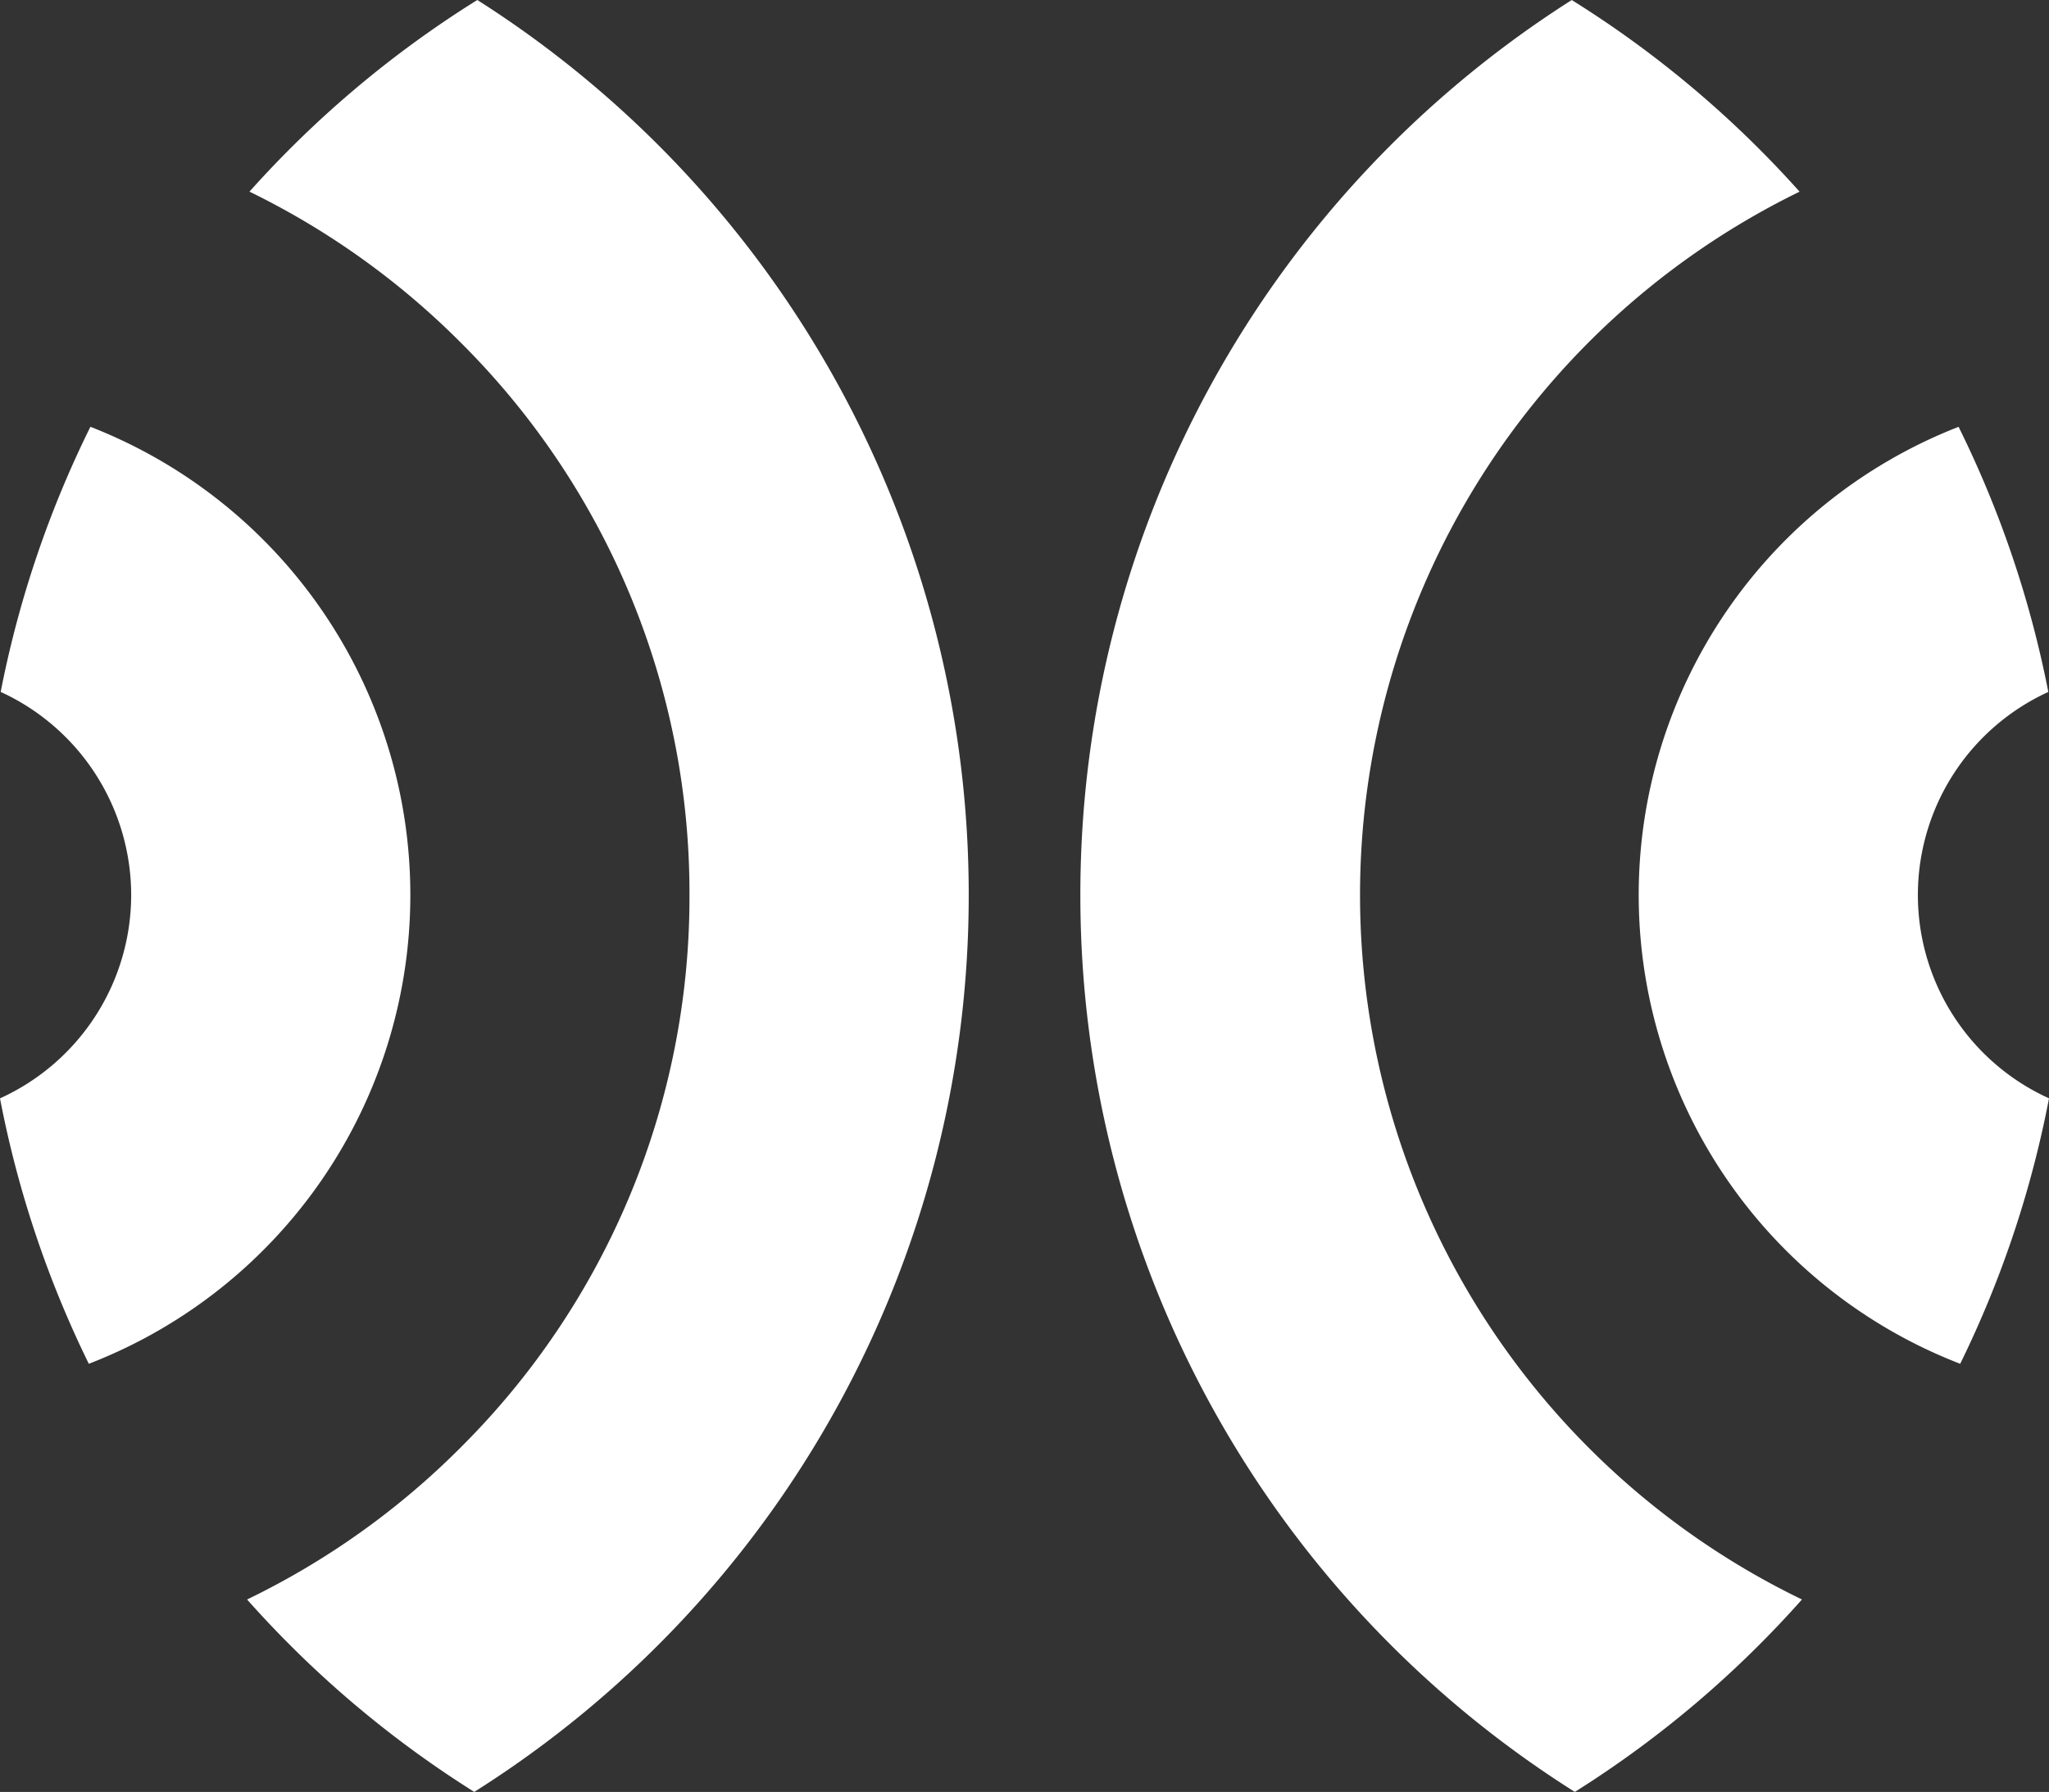
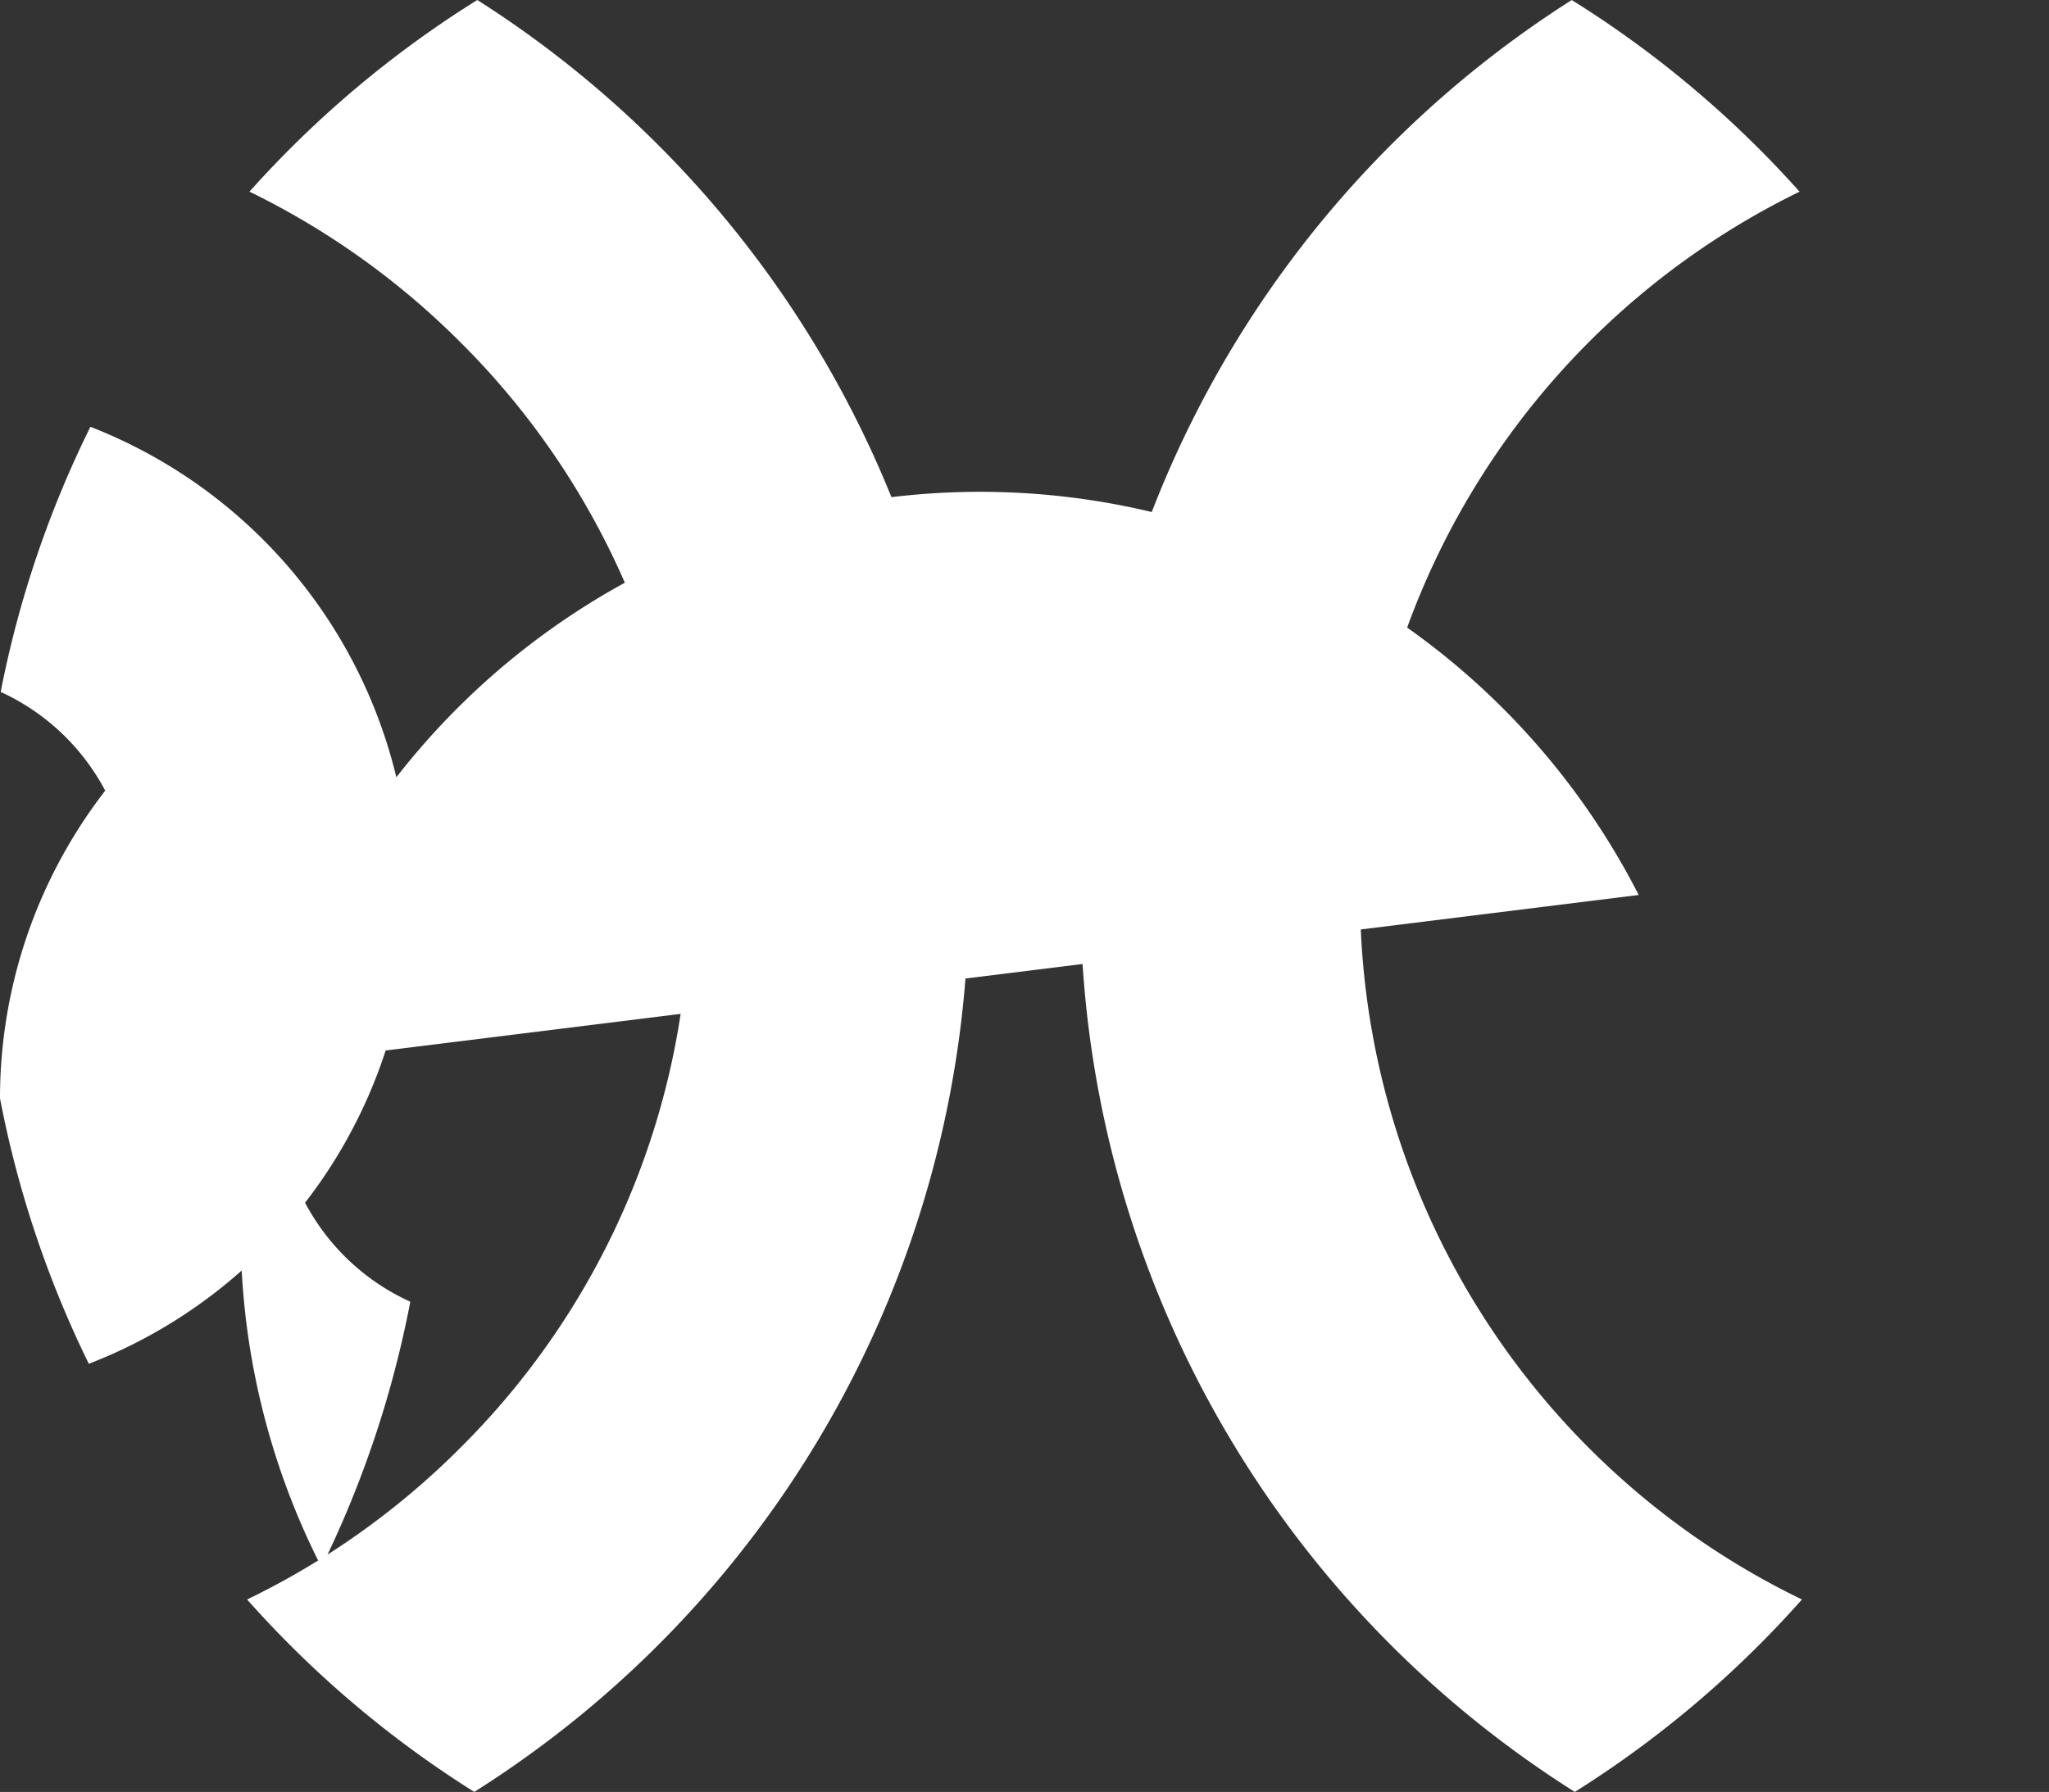
<svg xmlns="http://www.w3.org/2000/svg" width="189.766" height="166" viewBox="0 0 189.766 166">
  <rect x="0" y="0" width="189.766" height="166" fill="#333333" stroke="none" />
-   <path id="Conbiz_icono_blanco" data-name="Conbiz icono blanco" d="M-50.558,2718.611a72.474,72.474,0,0,0,19.771-14.073,71.912,71.912,0,0,0,21.2-51.191,71.915,71.915,0,0,0-21.2-51.19,72.518,72.518,0,0,0-19.55-13.967,97.379,97.379,0,0,1,21.1-17.754,98.173,98.173,0,0,1,45.512,82.91,98.177,98.177,0,0,1-45.793,83.09A97.367,97.367,0,0,1-50.558,2718.611Zm77.172-65.264a98.169,98.169,0,0,1,45.51-82.908,97.364,97.364,0,0,1,21.1,17.755,72.495,72.495,0,0,0,.221,130.416,97.429,97.429,0,0,1-21.036,17.827A98.176,98.176,0,0,1,26.614,2653.347Zm-100.056,18.84a20.711,20.711,0,0,0,12.149-18.84,20.715,20.715,0,0,0-12.086-18.812,97.509,97.509,0,0,1,8.31-24.561,46.554,46.554,0,0,1,29.63,43.372,46.56,46.56,0,0,1-29.777,43.43A97.5,97.5,0,0,1-73.442,2672.187Zm151.767-18.84a46.553,46.553,0,0,1,29.626-43.37,97.5,97.5,0,0,1,8.31,24.561,20.682,20.682,0,0,0,.064,37.646,97.457,97.457,0,0,1-8.226,24.592A46.558,46.558,0,0,1,78.325,2653.347Z" transform="translate(73.442 -2570.437)" fill="#fff" />
+   <path id="Conbiz_icono_blanco" data-name="Conbiz icono blanco" d="M-50.558,2718.611a72.474,72.474,0,0,0,19.771-14.073,71.912,71.912,0,0,0,21.2-51.191,71.915,71.915,0,0,0-21.2-51.19,72.518,72.518,0,0,0-19.55-13.967,97.379,97.379,0,0,1,21.1-17.754,98.173,98.173,0,0,1,45.512,82.91,98.177,98.177,0,0,1-45.793,83.09A97.367,97.367,0,0,1-50.558,2718.611Zm77.172-65.264a98.169,98.169,0,0,1,45.51-82.908,97.364,97.364,0,0,1,21.1,17.755,72.495,72.495,0,0,0,.221,130.416,97.429,97.429,0,0,1-21.036,17.827A98.176,98.176,0,0,1,26.614,2653.347Zm-100.056,18.84a20.711,20.711,0,0,0,12.149-18.84,20.715,20.715,0,0,0-12.086-18.812,97.509,97.509,0,0,1,8.31-24.561,46.554,46.554,0,0,1,29.63,43.372,46.56,46.56,0,0,1-29.777,43.43A97.5,97.5,0,0,1-73.442,2672.187Za46.553,46.553,0,0,1,29.626-43.37,97.5,97.5,0,0,1,8.31,24.561,20.682,20.682,0,0,0,.064,37.646,97.457,97.457,0,0,1-8.226,24.592A46.558,46.558,0,0,1,78.325,2653.347Z" transform="translate(73.442 -2570.437)" fill="#fff" />
</svg>